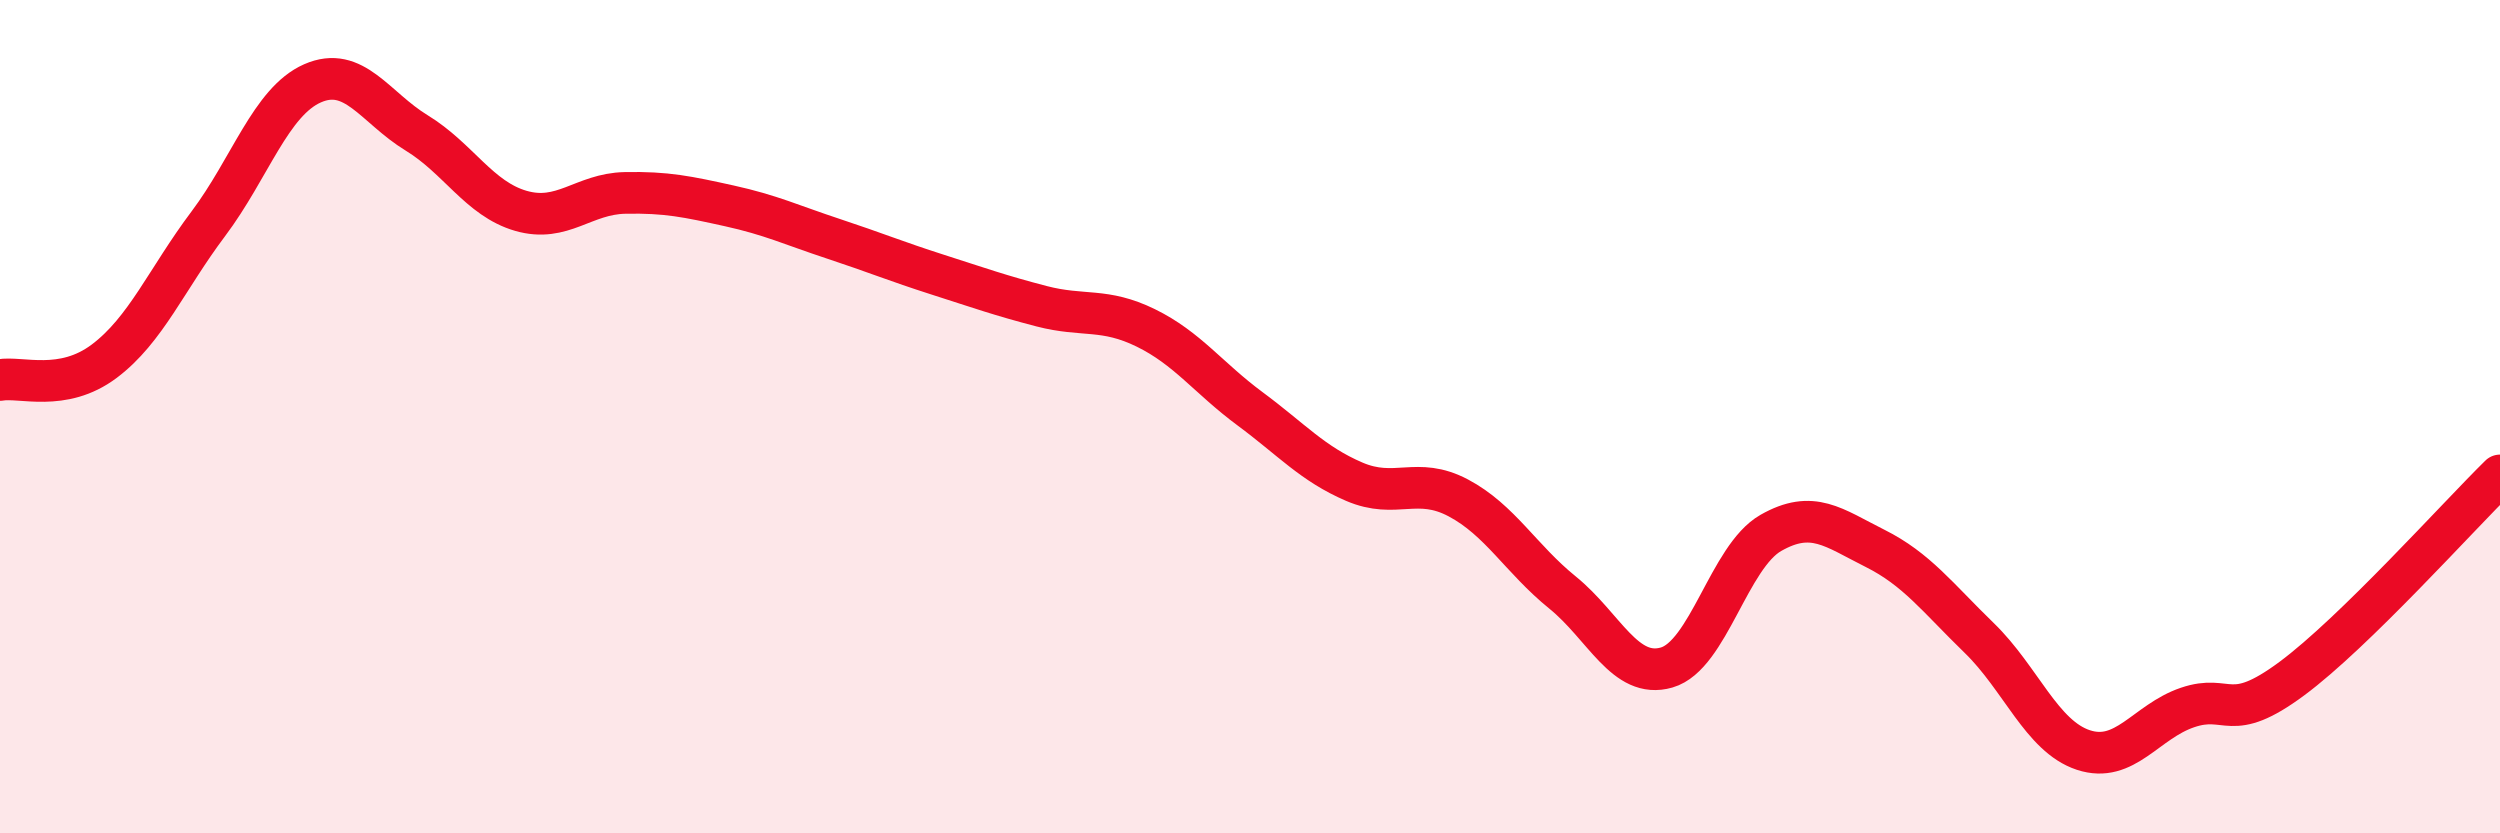
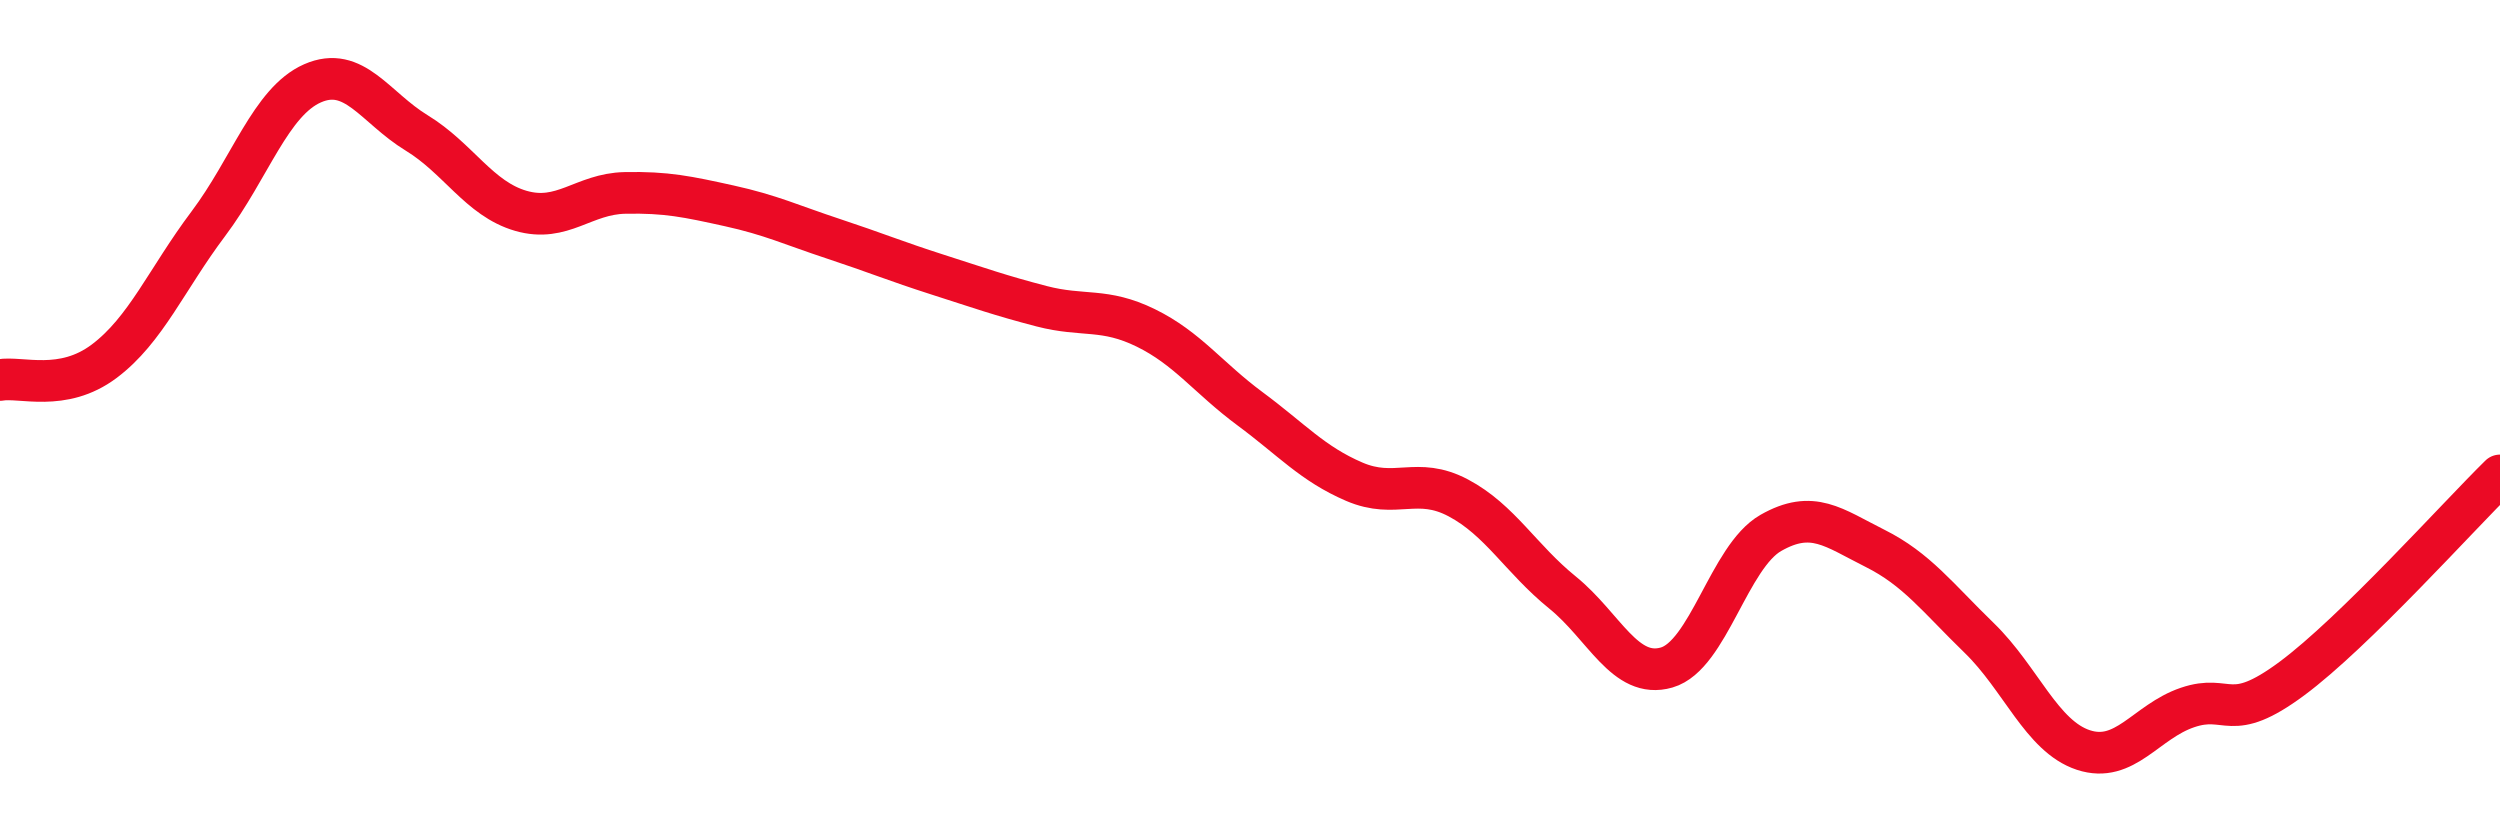
<svg xmlns="http://www.w3.org/2000/svg" width="60" height="20" viewBox="0 0 60 20">
-   <path d="M 0,9.12 C 0.5,9.03 1.5,9.42 2.5,8.67 C 3.5,7.92 4,6.7 5,5.37 C 6,4.04 6.5,2.44 7.5,2 C 8.5,1.56 9,2.58 10,3.19 C 11,3.8 11.5,4.77 12.5,5.06 C 13.5,5.35 14,4.65 15,4.63 C 16,4.61 16.5,4.72 17.5,4.94 C 18.5,5.16 19,5.4 20,5.73 C 21,6.06 21.5,6.27 22.5,6.59 C 23.5,6.91 24,7.09 25,7.35 C 26,7.61 26.5,7.38 27.5,7.87 C 28.5,8.36 29,9.07 30,9.81 C 31,10.55 31.5,11.13 32.5,11.56 C 33.5,11.99 34,11.42 35,11.95 C 36,12.48 36.5,13.41 37.5,14.22 C 38.5,15.03 39,16.31 40,16.02 C 41,15.73 41.5,13.36 42.5,12.79 C 43.5,12.22 44,12.66 45,13.16 C 46,13.66 46.5,14.34 47.5,15.31 C 48.5,16.28 49,17.67 50,18 C 51,18.33 51.5,17.32 52.5,16.98 C 53.5,16.64 53.5,17.4 55,16.29 C 56.5,15.18 59,12.39 60,11.41L60 20L0 20Z" fill="#EB0A25" opacity="0.1" stroke-linecap="round" stroke-linejoin="round" />
  <path d="M 0,9.12 C 0.5,9.03 1.5,9.42 2.5,8.67 C 3.5,7.92 4,6.7 5,5.37 C 6,4.04 6.5,2.44 7.5,2 C 8.5,1.56 9,2.58 10,3.19 C 11,3.8 11.5,4.77 12.5,5.06 C 13.5,5.35 14,4.65 15,4.63 C 16,4.61 16.5,4.72 17.5,4.94 C 18.5,5.16 19,5.4 20,5.73 C 21,6.06 21.5,6.27 22.5,6.59 C 23.5,6.91 24,7.09 25,7.35 C 26,7.61 26.5,7.38 27.5,7.87 C 28.5,8.36 29,9.07 30,9.81 C 31,10.55 31.5,11.13 32.5,11.56 C 33.5,11.99 34,11.42 35,11.95 C 36,12.48 36.5,13.41 37.5,14.22 C 38.5,15.03 39,16.31 40,16.02 C 41,15.73 41.5,13.36 42.5,12.79 C 43.5,12.22 44,12.66 45,13.16 C 46,13.66 46.5,14.34 47.5,15.31 C 48.5,16.28 49,17.67 50,18 C 51,18.33 51.5,17.32 52.5,16.98 C 53.5,16.64 53.5,17.4 55,16.29 C 56.5,15.18 59,12.39 60,11.41" stroke="#EB0A25" stroke-width="1" fill="none" stroke-linecap="round" stroke-linejoin="round" />
</svg>